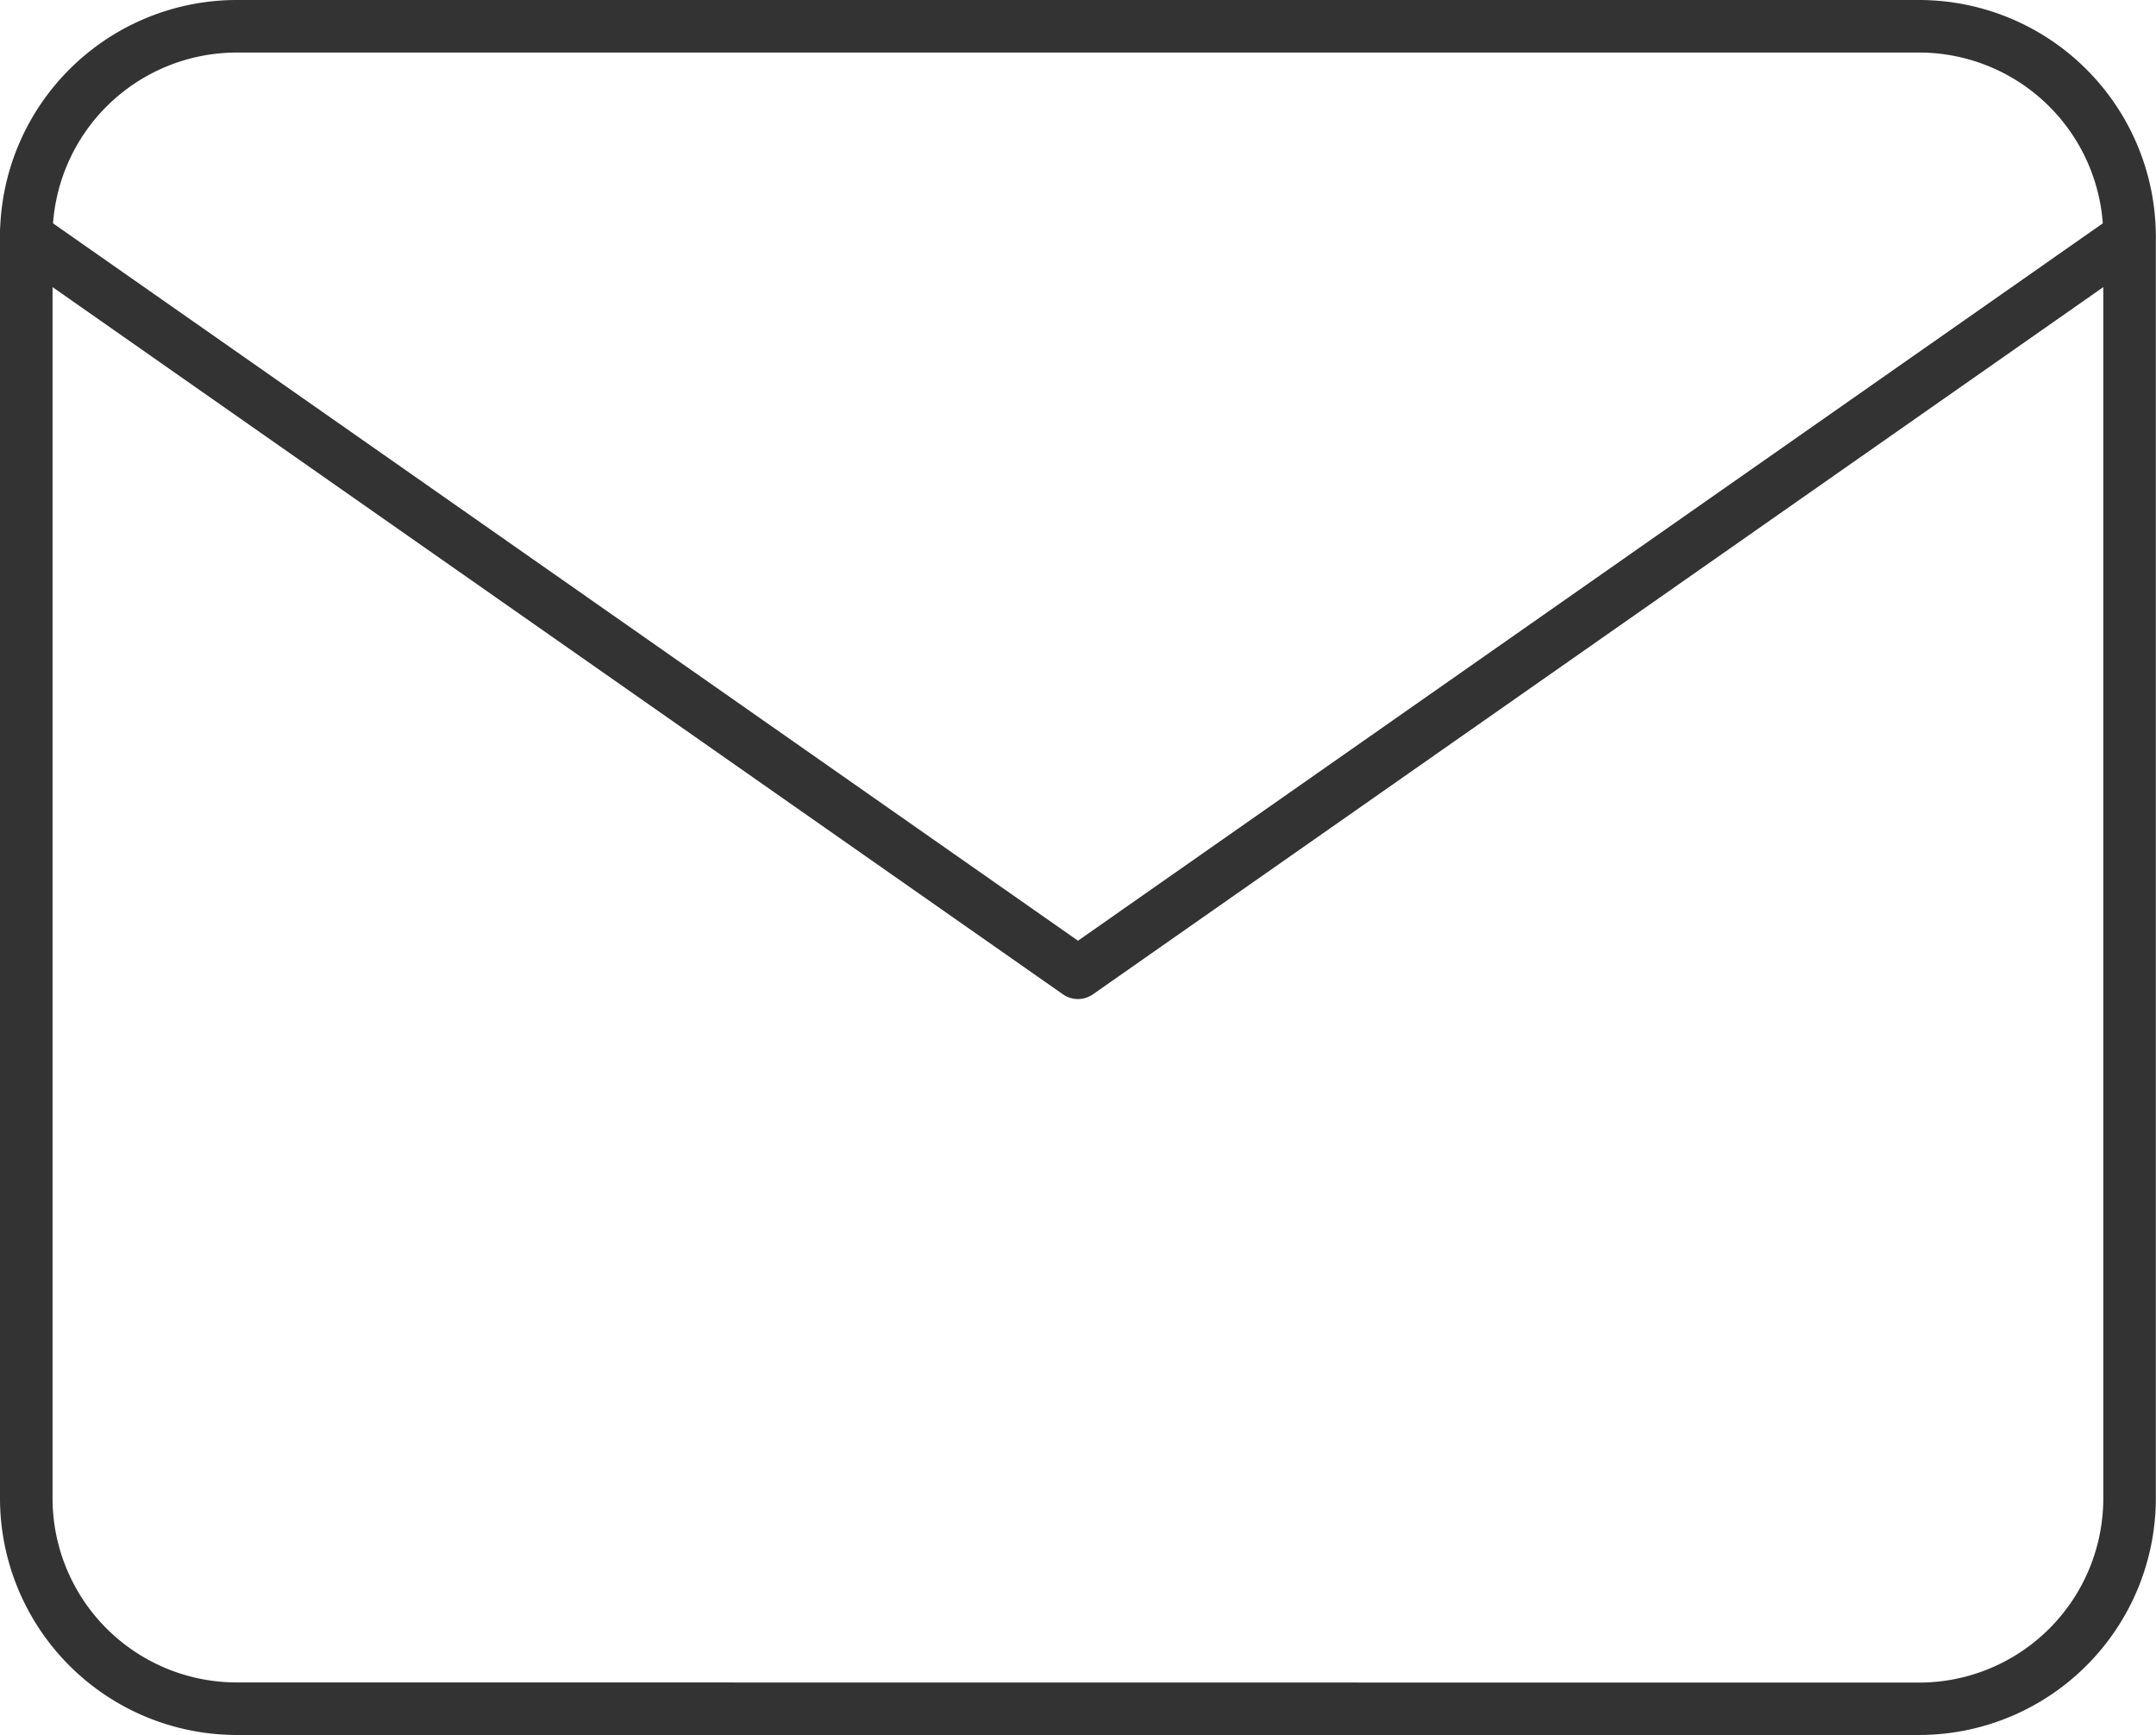
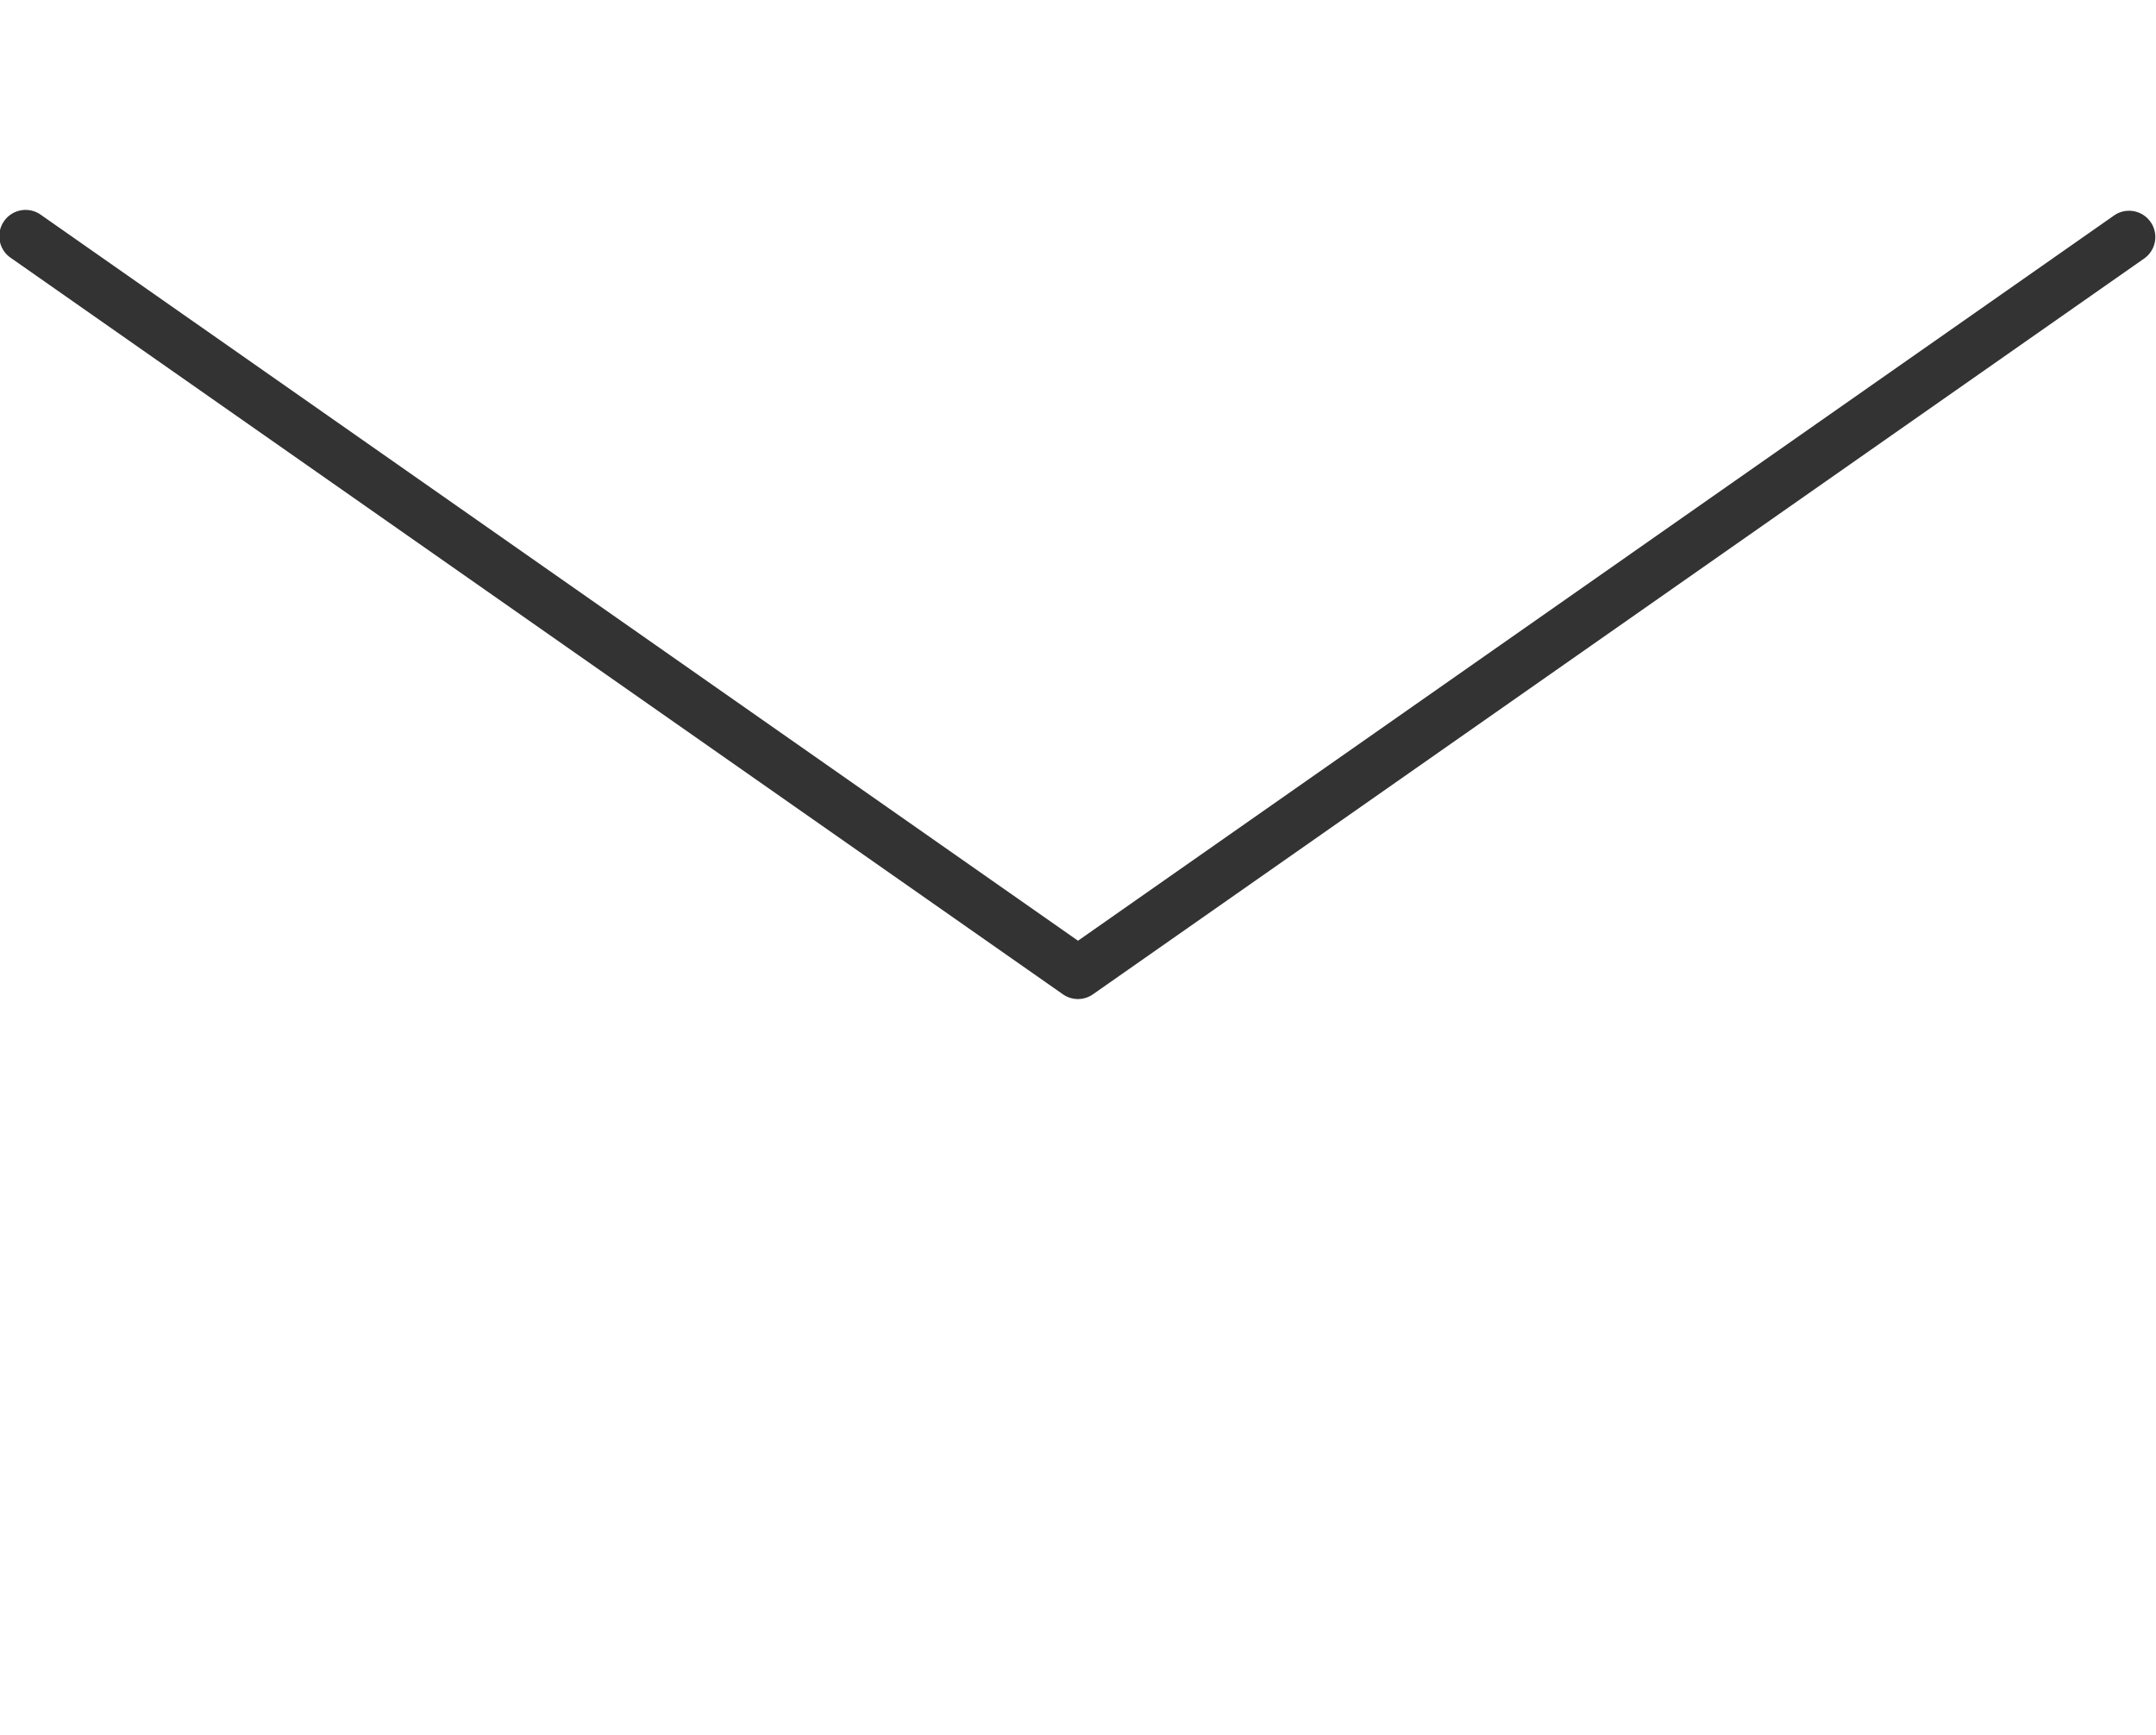
<svg xmlns="http://www.w3.org/2000/svg" width="41.028" height="33.022" viewBox="0 0 41.028 33.022">
  <g id="Icon_feather-mail" data-name="Icon feather-mail" transform="translate(0.5 0.5)">
-     <path id="パス_11486" data-name="パス 11486" d="M7,5.5H39.025a4.508,4.508,0,0,1,4.5,4.5V34.019a4.508,4.508,0,0,1-4.5,4.5H7a4.508,4.508,0,0,1-4.5-4.5V10A4.508,4.508,0,0,1,7,5.5ZM39.025,37.522a3.507,3.507,0,0,0,3.5-3.5V10a3.507,3.507,0,0,0-3.5-3.5H7A3.507,3.507,0,0,0,3.5,10V34.019a3.507,3.507,0,0,0,3.5,3.5Z" transform="translate(-3 -6)" fill="#333" />
    <path id="パス_11487" data-name="パス 11487" d="M23.014,23.51a.5.5,0,0,1-.287-.09L2.713,9.41a.5.5,0,1,1,.573-.819L23.014,22.4,42.741,8.59a.5.5,0,0,1,.573.819L23.3,23.419A.5.5,0,0,1,23.014,23.51Z" transform="translate(-3 -4.997)" fill="#333" />
  </g>
</svg>